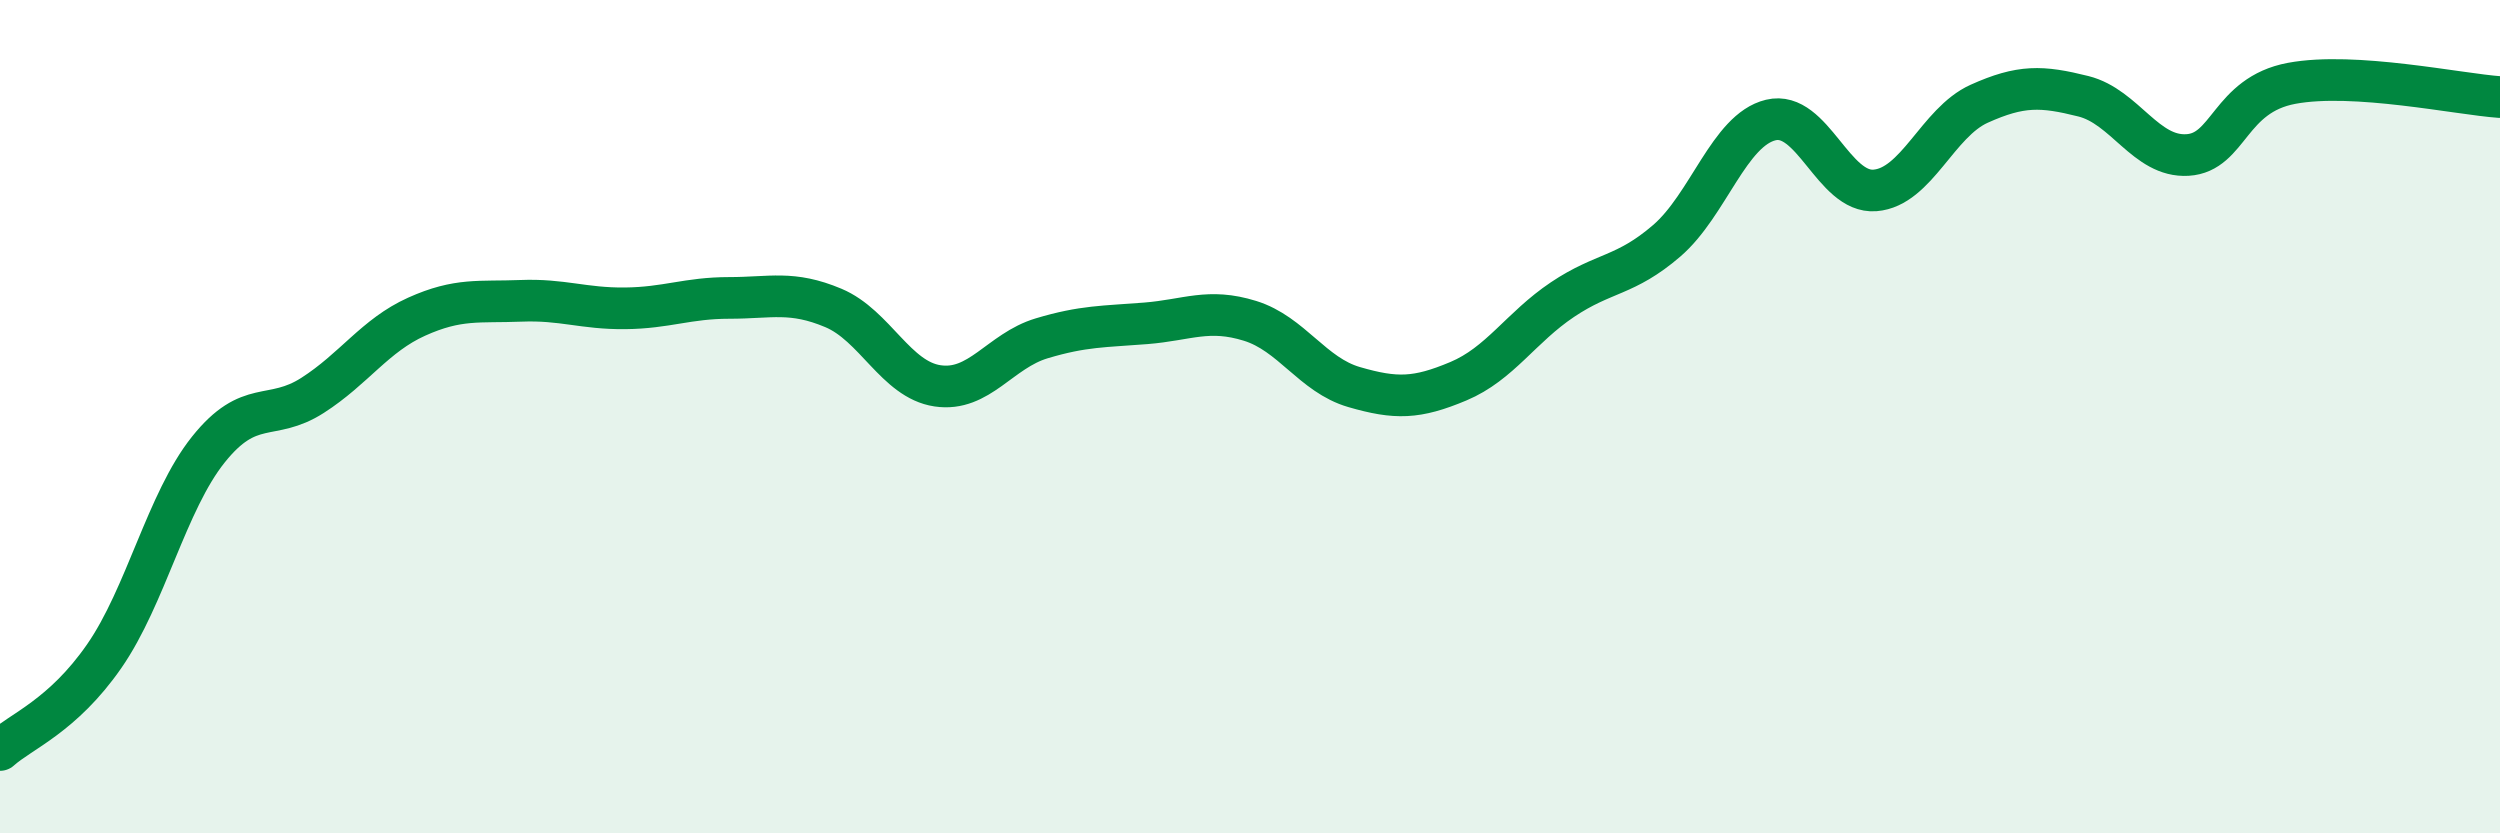
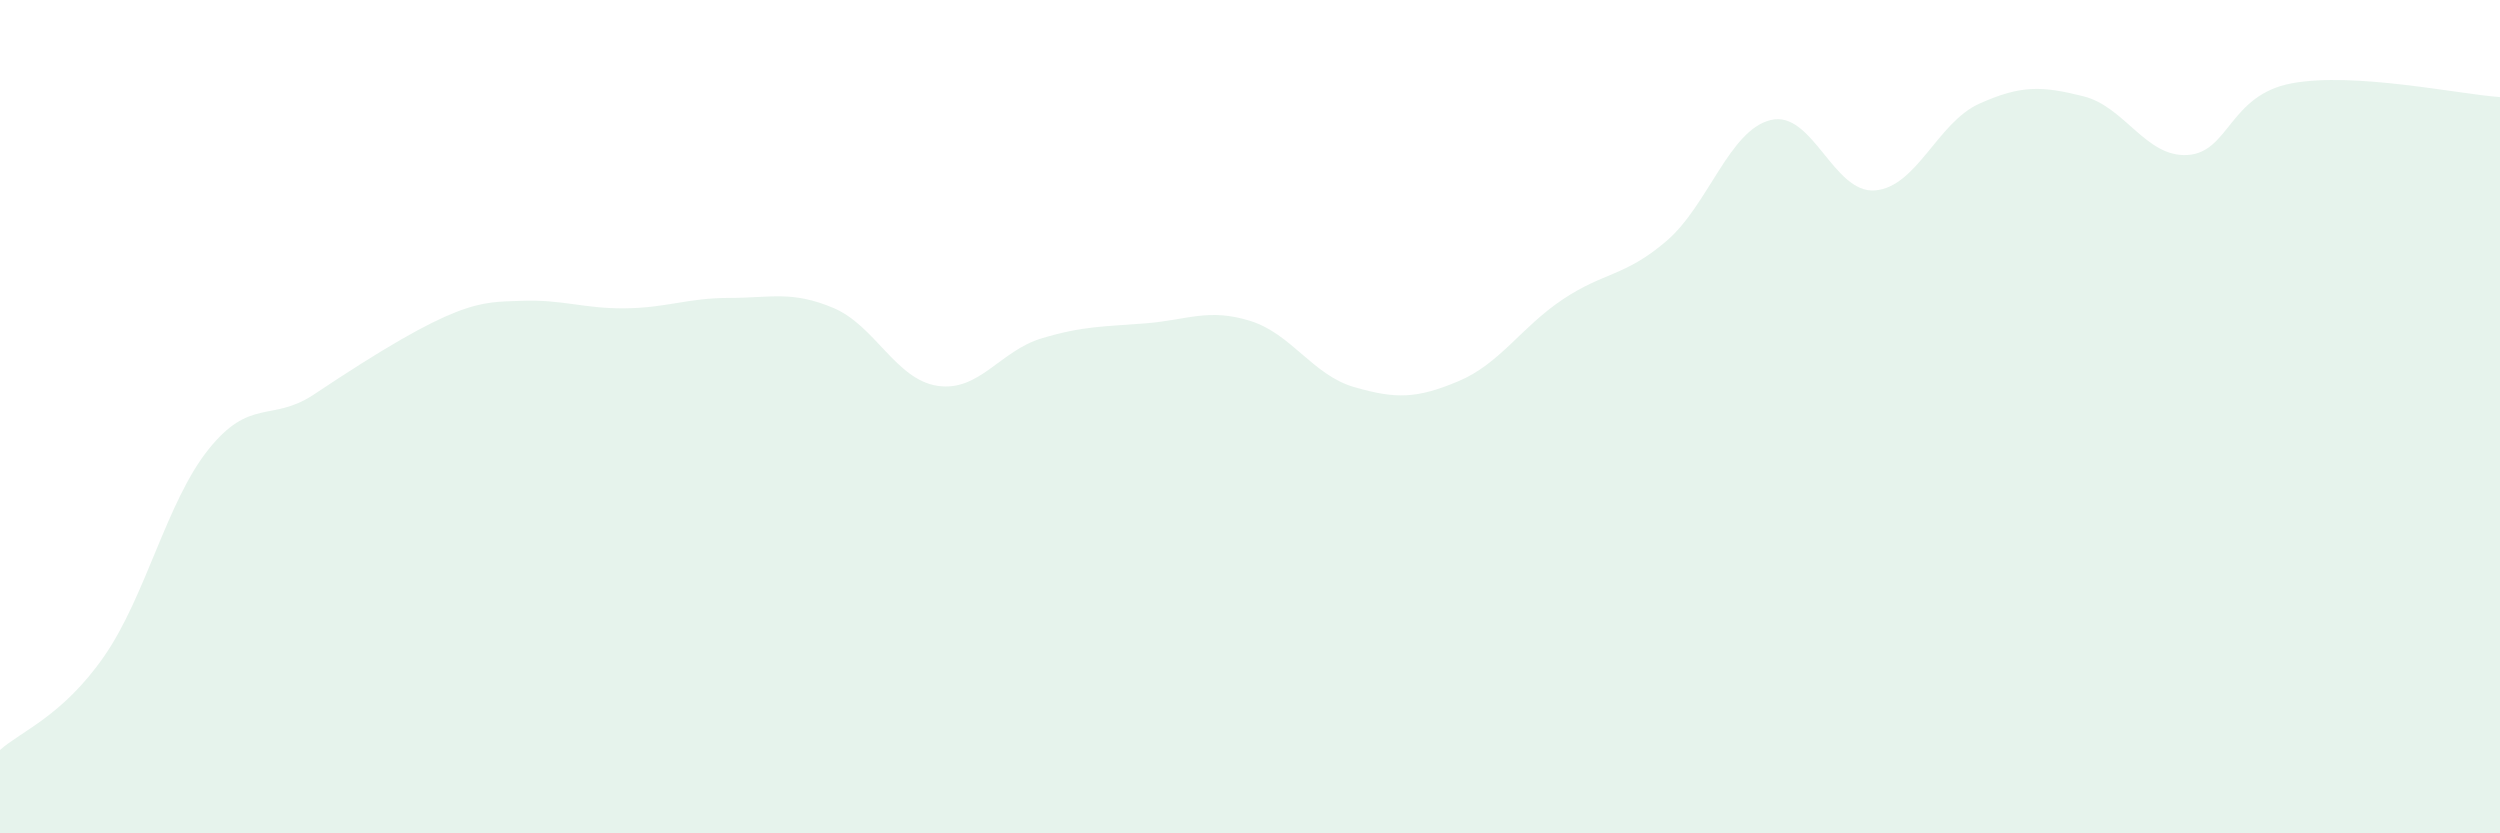
<svg xmlns="http://www.w3.org/2000/svg" width="60" height="20" viewBox="0 0 60 20">
-   <path d="M 0,18 C 0.5,17.55 1.5,17.19 2.5,15.75 C 3.5,14.31 4,12.04 5,10.79 C 6,9.54 6.5,10.13 7.5,9.49 C 8.5,8.85 9,8.05 10,7.6 C 11,7.15 11.5,7.26 12.5,7.22 C 13.5,7.18 14,7.41 15,7.4 C 16,7.39 16.5,7.15 17.5,7.15 C 18.5,7.15 19,6.97 20,7.39 C 21,7.81 21.5,9.11 22.5,9.26 C 23.5,9.41 24,8.42 25,8.12 C 26,7.82 26.5,7.84 27.5,7.76 C 28.5,7.68 29,7.39 30,7.7 C 31,8.01 31.5,9 32.5,9.29 C 33.5,9.58 34,9.57 35,9.15 C 36,8.73 36.5,7.86 37.5,7.19 C 38.5,6.52 39,6.64 40,5.78 C 41,4.92 41.5,3.12 42.5,2.88 C 43.5,2.64 44,4.65 45,4.57 C 46,4.49 46.5,2.94 47.5,2.49 C 48.5,2.04 49,2.06 50,2.31 C 51,2.56 51.5,3.78 52.5,3.72 C 53.5,3.66 53.5,2.28 55,2 C 56.5,1.72 59,2.26 60,2.33L60 20L0 20Z" fill="#008740" opacity="0.1" stroke-linecap="round" stroke-linejoin="round" />
-   <path d="M 0,18 C 0.5,17.55 1.5,17.19 2.5,15.75 C 3.5,14.31 4,12.04 5,10.79 C 6,9.54 6.5,10.13 7.5,9.49 C 8.5,8.85 9,8.05 10,7.6 C 11,7.15 11.5,7.26 12.5,7.22 C 13.5,7.18 14,7.41 15,7.4 C 16,7.39 16.5,7.15 17.5,7.15 C 18.5,7.15 19,6.97 20,7.39 C 21,7.81 21.5,9.11 22.5,9.26 C 23.5,9.41 24,8.42 25,8.12 C 26,7.82 26.5,7.84 27.5,7.76 C 28.5,7.68 29,7.39 30,7.7 C 31,8.01 31.5,9 32.5,9.29 C 33.5,9.58 34,9.57 35,9.15 C 36,8.73 36.5,7.86 37.5,7.19 C 38.5,6.52 39,6.64 40,5.78 C 41,4.92 41.5,3.12 42.5,2.88 C 43.5,2.64 44,4.65 45,4.57 C 46,4.49 46.5,2.94 47.5,2.49 C 48.5,2.04 49,2.06 50,2.31 C 51,2.56 51.5,3.78 52.5,3.72 C 53.5,3.66 53.5,2.28 55,2 C 56.5,1.72 59,2.26 60,2.33" stroke="#008740" stroke-width="1" fill="none" stroke-linecap="round" stroke-linejoin="round" />
+   <path d="M 0,18 C 0.5,17.55 1.5,17.19 2.5,15.75 C 3.5,14.31 4,12.04 5,10.79 C 6,9.54 6.5,10.13 7.5,9.49 C 11,7.15 11.5,7.26 12.5,7.22 C 13.5,7.18 14,7.41 15,7.4 C 16,7.39 16.5,7.15 17.5,7.15 C 18.5,7.15 19,6.97 20,7.39 C 21,7.81 21.5,9.11 22.5,9.26 C 23.5,9.41 24,8.42 25,8.12 C 26,7.82 26.5,7.84 27.5,7.76 C 28.5,7.68 29,7.39 30,7.7 C 31,8.01 31.5,9 32.5,9.29 C 33.5,9.58 34,9.57 35,9.15 C 36,8.73 36.5,7.86 37.5,7.19 C 38.5,6.52 39,6.64 40,5.78 C 41,4.92 41.5,3.12 42.5,2.88 C 43.5,2.64 44,4.65 45,4.57 C 46,4.49 46.5,2.94 47.5,2.49 C 48.5,2.04 49,2.06 50,2.31 C 51,2.56 51.5,3.78 52.5,3.72 C 53.5,3.66 53.5,2.28 55,2 C 56.5,1.72 59,2.26 60,2.33L60 20L0 20Z" fill="#008740" opacity="0.1" stroke-linecap="round" stroke-linejoin="round" />
</svg>